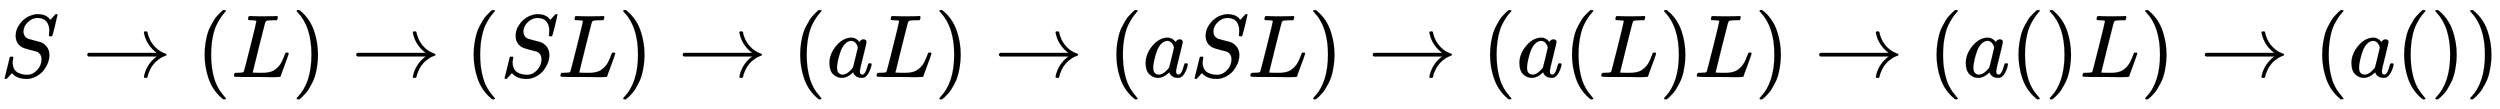
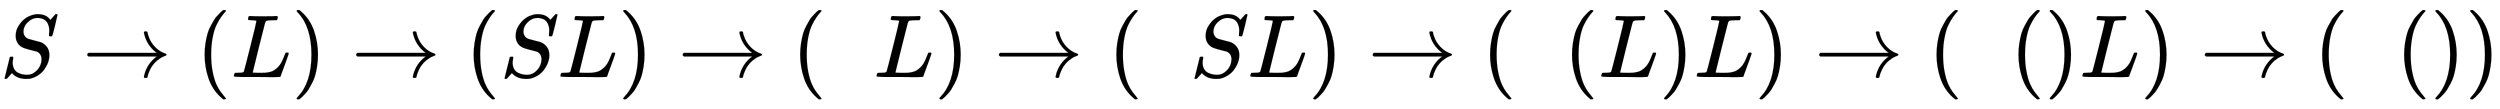
<svg xmlns="http://www.w3.org/2000/svg" xmlns:xlink="http://www.w3.org/1999/xlink" width="65.118ex" height="2.843ex" style="vertical-align: -0.838ex;" viewBox="0 -863.1 28036.9 1223.9" role="img" focusable="false" aria-labelledby="MathJax-SVG-1-Title">
  <title id="MathJax-SVG-1-Title">{\displaystyle S\rightarrow (L)\rightarrow (SL)\rightarrow (aL)\rightarrow (aSL)\rightarrow (a(L)L)\rightarrow (a()L)\rightarrow (a())}</title>
  <defs aria-hidden="true">
    <path stroke-width="1" id="E1-MJMATHI-53" d="M308 24Q367 24 416 76T466 197Q466 260 414 284Q308 311 278 321T236 341Q176 383 176 462Q176 523 208 573T273 648Q302 673 343 688T407 704H418H425Q521 704 564 640Q565 640 577 653T603 682T623 704Q624 704 627 704T632 705Q645 705 645 698T617 577T585 459T569 456Q549 456 549 465Q549 471 550 475Q550 478 551 494T553 520Q553 554 544 579T526 616T501 641Q465 662 419 662Q362 662 313 616T263 510Q263 480 278 458T319 427Q323 425 389 408T456 390Q490 379 522 342T554 242Q554 216 546 186Q541 164 528 137T492 78T426 18T332 -20Q320 -22 298 -22Q199 -22 144 33L134 44L106 13Q83 -14 78 -18T65 -22Q52 -22 52 -14Q52 -11 110 221Q112 227 130 227H143Q149 221 149 216Q149 214 148 207T144 186T142 153Q144 114 160 87T203 47T255 29T308 24Z" />
    <path stroke-width="1" id="E1-MJMAIN-2192" d="M56 237T56 250T70 270H835Q719 357 692 493Q692 494 692 496T691 499Q691 511 708 511H711Q720 511 723 510T729 506T732 497T735 481T743 456Q765 389 816 336T935 261Q944 258 944 250Q944 244 939 241T915 231T877 212Q836 186 806 152T761 85T740 35T732 4Q730 -6 727 -8T711 -11Q691 -11 691 0Q691 7 696 25Q728 151 835 230H70Q56 237 56 250Z" />
    <path stroke-width="1" id="E1-MJMAIN-28" d="M94 250Q94 319 104 381T127 488T164 576T202 643T244 695T277 729T302 750H315H319Q333 750 333 741Q333 738 316 720T275 667T226 581T184 443T167 250T184 58T225 -81T274 -167T316 -220T333 -241Q333 -250 318 -250H315H302L274 -226Q180 -141 137 -14T94 250Z" />
    <path stroke-width="1" id="E1-MJMATHI-4C" d="M228 637Q194 637 192 641Q191 643 191 649Q191 673 202 682Q204 683 217 683Q271 680 344 680Q485 680 506 683H518Q524 677 524 674T522 656Q517 641 513 637H475Q406 636 394 628Q387 624 380 600T313 336Q297 271 279 198T252 88L243 52Q243 48 252 48T311 46H328Q360 46 379 47T428 54T478 72T522 106T564 161Q580 191 594 228T611 270Q616 273 628 273H641Q647 264 647 262T627 203T583 83T557 9Q555 4 553 3T537 0T494 -1Q483 -1 418 -1T294 0H116Q32 0 32 10Q32 17 34 24Q39 43 44 45Q48 46 59 46H65Q92 46 125 49Q139 52 144 61Q147 65 216 339T285 628Q285 635 228 637Z" />
    <path stroke-width="1" id="E1-MJMAIN-29" d="M60 749L64 750Q69 750 74 750H86L114 726Q208 641 251 514T294 250Q294 182 284 119T261 12T224 -76T186 -143T145 -194T113 -227T90 -246Q87 -249 86 -250H74Q66 -250 63 -250T58 -247T55 -238Q56 -237 66 -225Q221 -64 221 250T66 725Q56 737 55 738Q55 746 60 749Z" />
-     <path stroke-width="1" id="E1-MJMATHI-61" d="M33 157Q33 258 109 349T280 441Q331 441 370 392Q386 422 416 422Q429 422 439 414T449 394Q449 381 412 234T374 68Q374 43 381 35T402 26Q411 27 422 35Q443 55 463 131Q469 151 473 152Q475 153 483 153H487Q506 153 506 144Q506 138 501 117T481 63T449 13Q436 0 417 -8Q409 -10 393 -10Q359 -10 336 5T306 36L300 51Q299 52 296 50Q294 48 292 46Q233 -10 172 -10Q117 -10 75 30T33 157ZM351 328Q351 334 346 350T323 385T277 405Q242 405 210 374T160 293Q131 214 119 129Q119 126 119 118T118 106Q118 61 136 44T179 26Q217 26 254 59T298 110Q300 114 325 217T351 328Z" />
  </defs>
  <g stroke="currentColor" fill="currentColor" stroke-width="0" transform="matrix(1 0 0 -1 0 0)" aria-hidden="true">
    <use xlink:href="#E1-MJMATHI-53" x="0" y="0" />
    <use xlink:href="#E1-MJMAIN-2192" x="923" y="0" />
    <use xlink:href="#E1-MJMAIN-28" x="2201" y="0" />
    <use xlink:href="#E1-MJMATHI-4C" x="2591" y="0" />
    <use xlink:href="#E1-MJMAIN-29" x="3272" y="0" />
    <use xlink:href="#E1-MJMAIN-2192" x="3939" y="0" />
    <use xlink:href="#E1-MJMAIN-28" x="5218" y="0" />
    <use xlink:href="#E1-MJMATHI-53" x="5607" y="0" />
    <use xlink:href="#E1-MJMATHI-4C" x="6253" y="0" />
    <use xlink:href="#E1-MJMAIN-29" x="6934" y="0" />
    <use xlink:href="#E1-MJMAIN-2192" x="7601" y="0" />
    <use xlink:href="#E1-MJMAIN-28" x="8880" y="0" />
    <use xlink:href="#E1-MJMATHI-61" x="9269" y="0" />
    <use xlink:href="#E1-MJMATHI-4C" x="9799" y="0" />
    <use xlink:href="#E1-MJMAIN-29" x="10480" y="0" />
    <use xlink:href="#E1-MJMAIN-2192" x="11147" y="0" />
    <use xlink:href="#E1-MJMAIN-28" x="12426" y="0" />
    <use xlink:href="#E1-MJMATHI-61" x="12815" y="0" />
    <use xlink:href="#E1-MJMATHI-53" x="13345" y="0" />
    <use xlink:href="#E1-MJMATHI-4C" x="13990" y="0" />
    <use xlink:href="#E1-MJMAIN-29" x="14672" y="0" />
    <use xlink:href="#E1-MJMAIN-2192" x="15339" y="0" />
    <use xlink:href="#E1-MJMAIN-28" x="16617" y="0" />
    <use xlink:href="#E1-MJMATHI-61" x="17007" y="0" />
    <use xlink:href="#E1-MJMAIN-28" x="17536" y="0" />
    <use xlink:href="#E1-MJMATHI-4C" x="17926" y="0" />
    <use xlink:href="#E1-MJMAIN-29" x="18607" y="0" />
    <use xlink:href="#E1-MJMATHI-4C" x="18997" y="0" />
    <use xlink:href="#E1-MJMAIN-29" x="19678" y="0" />
    <use xlink:href="#E1-MJMAIN-2192" x="20346" y="0" />
    <use xlink:href="#E1-MJMAIN-28" x="21624" y="0" />
    <use xlink:href="#E1-MJMATHI-61" x="22013" y="0" />
    <use xlink:href="#E1-MJMAIN-28" x="22543" y="0" />
    <use xlink:href="#E1-MJMAIN-29" x="22932" y="0" />
    <use xlink:href="#E1-MJMATHI-4C" x="23322" y="0" />
    <use xlink:href="#E1-MJMAIN-29" x="24003" y="0" />
    <use xlink:href="#E1-MJMAIN-2192" x="24671" y="0" />
    <use xlink:href="#E1-MJMAIN-28" x="25949" y="0" />
    <use xlink:href="#E1-MJMATHI-61" x="26338" y="0" />
    <use xlink:href="#E1-MJMAIN-28" x="26868" y="0" />
    <use xlink:href="#E1-MJMAIN-29" x="27257" y="0" />
    <use xlink:href="#E1-MJMAIN-29" x="27647" y="0" />
  </g>
</svg>